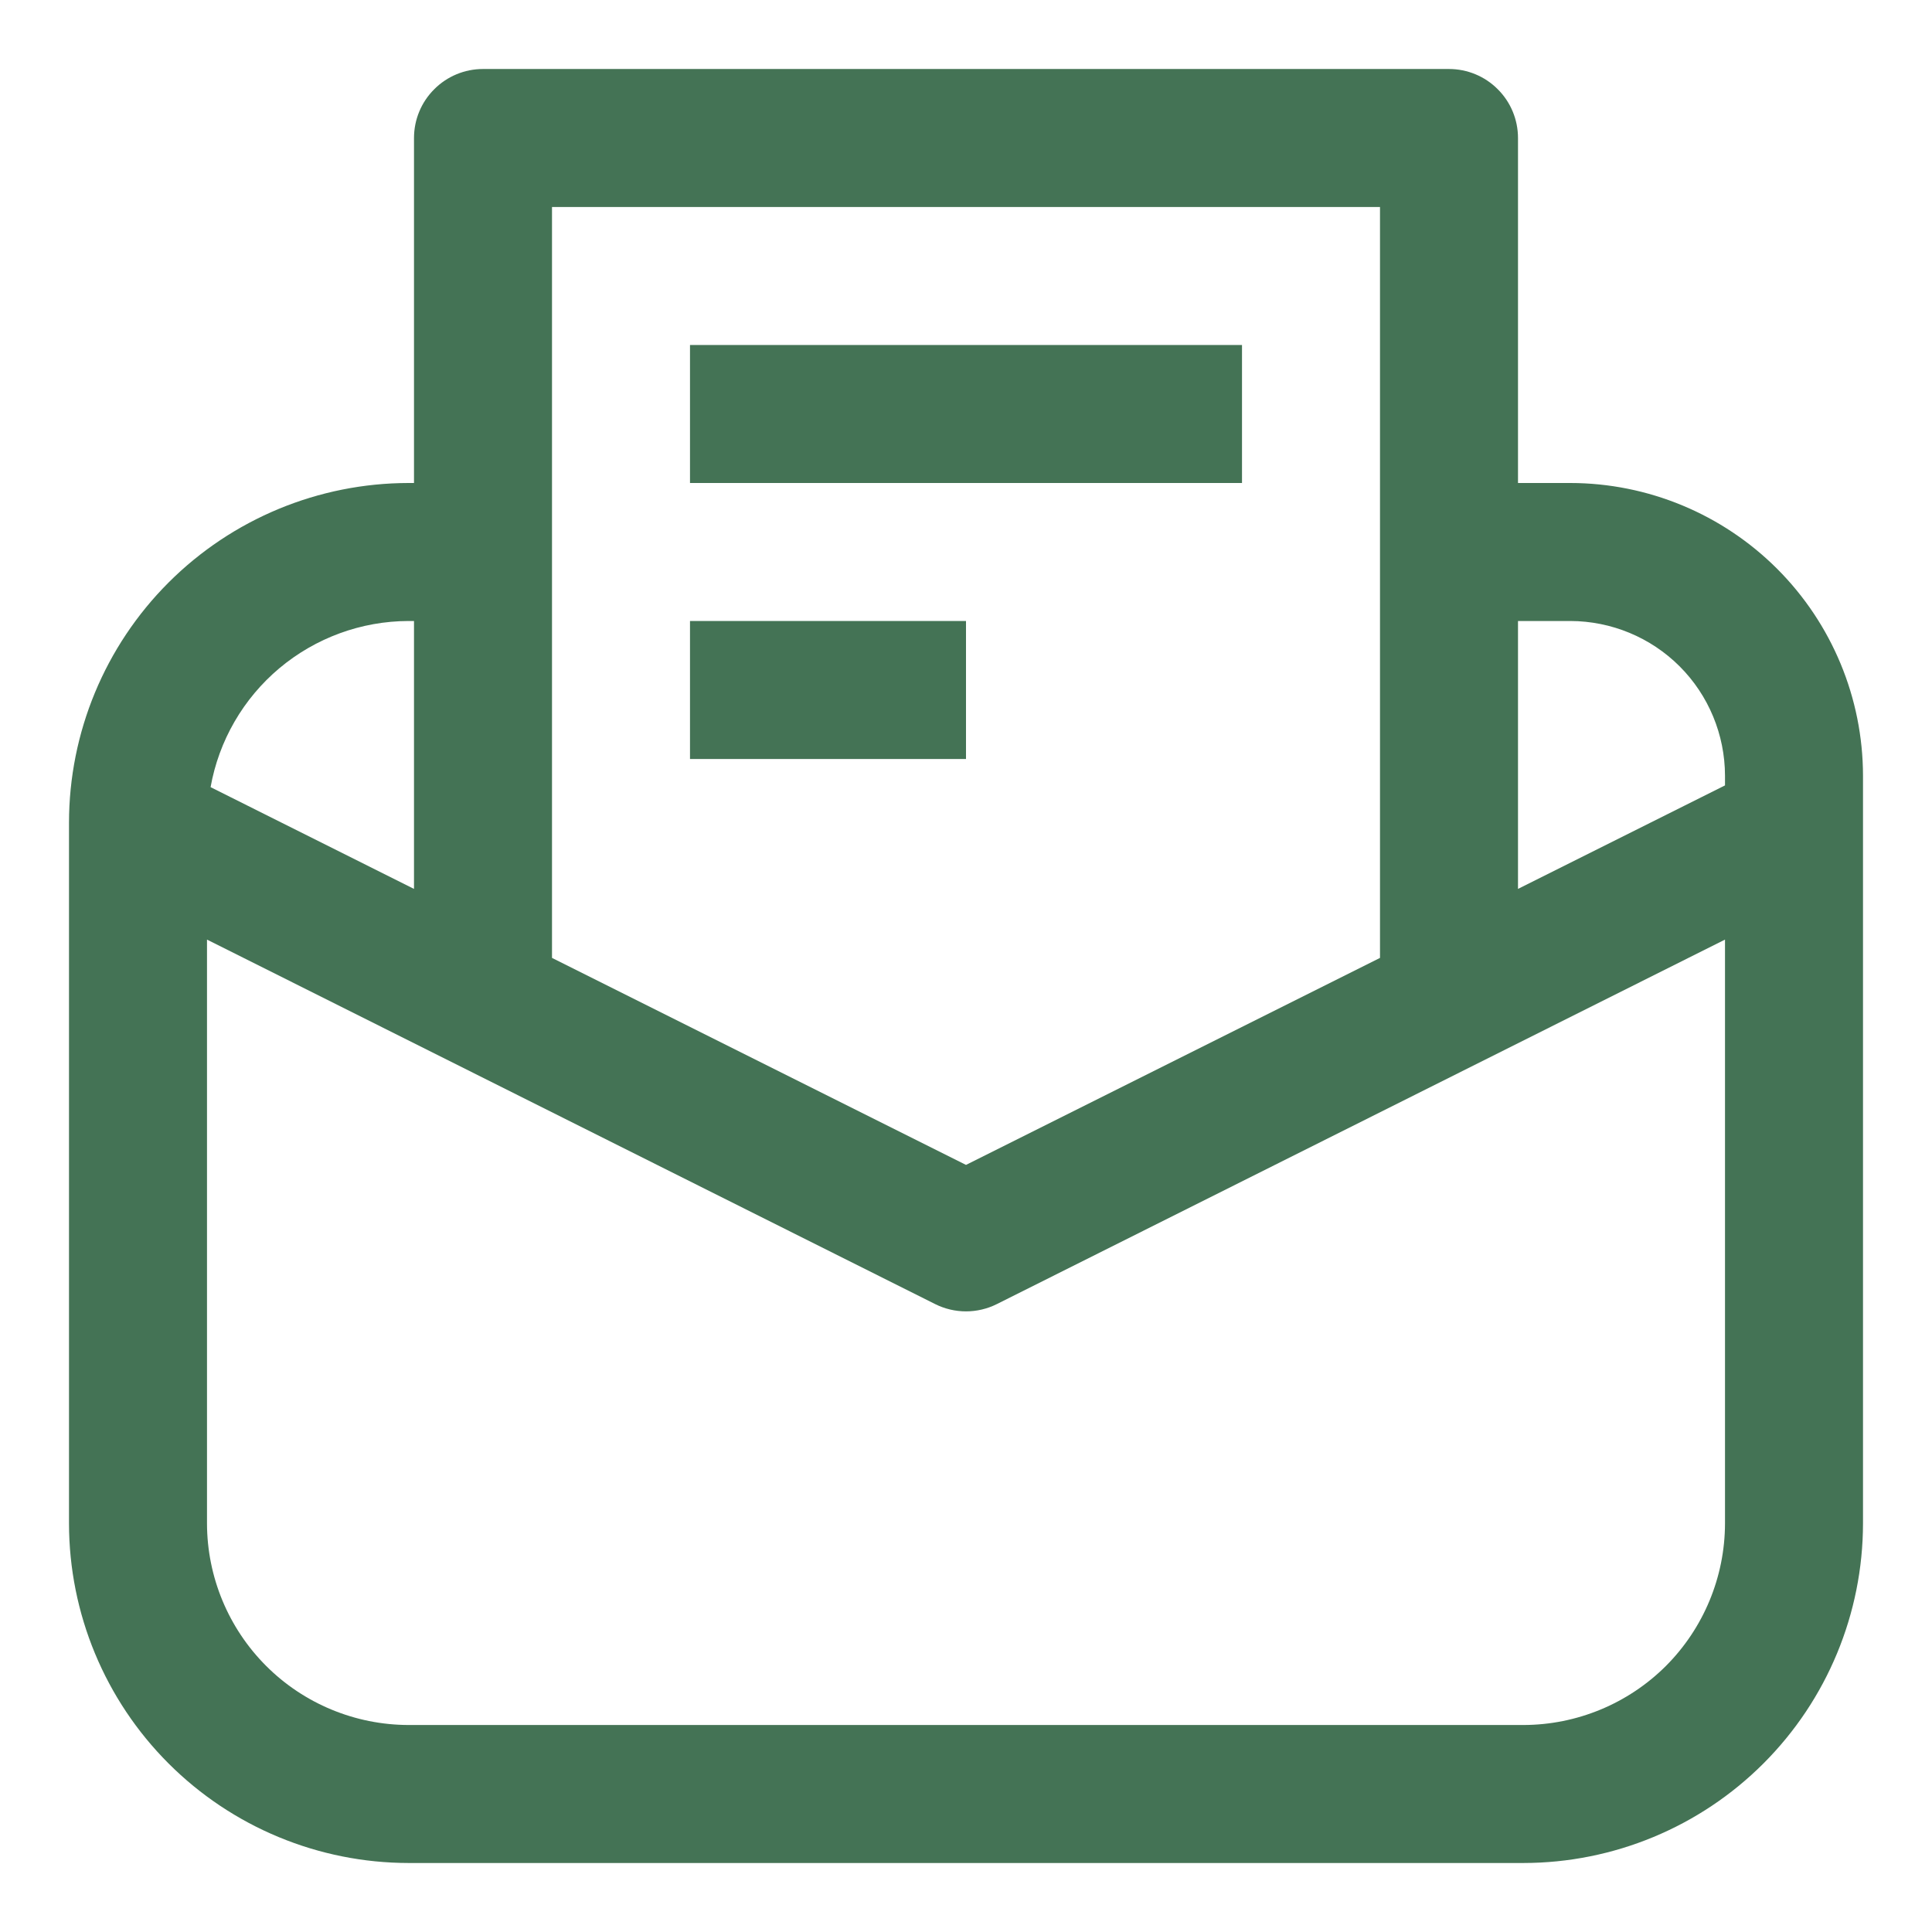
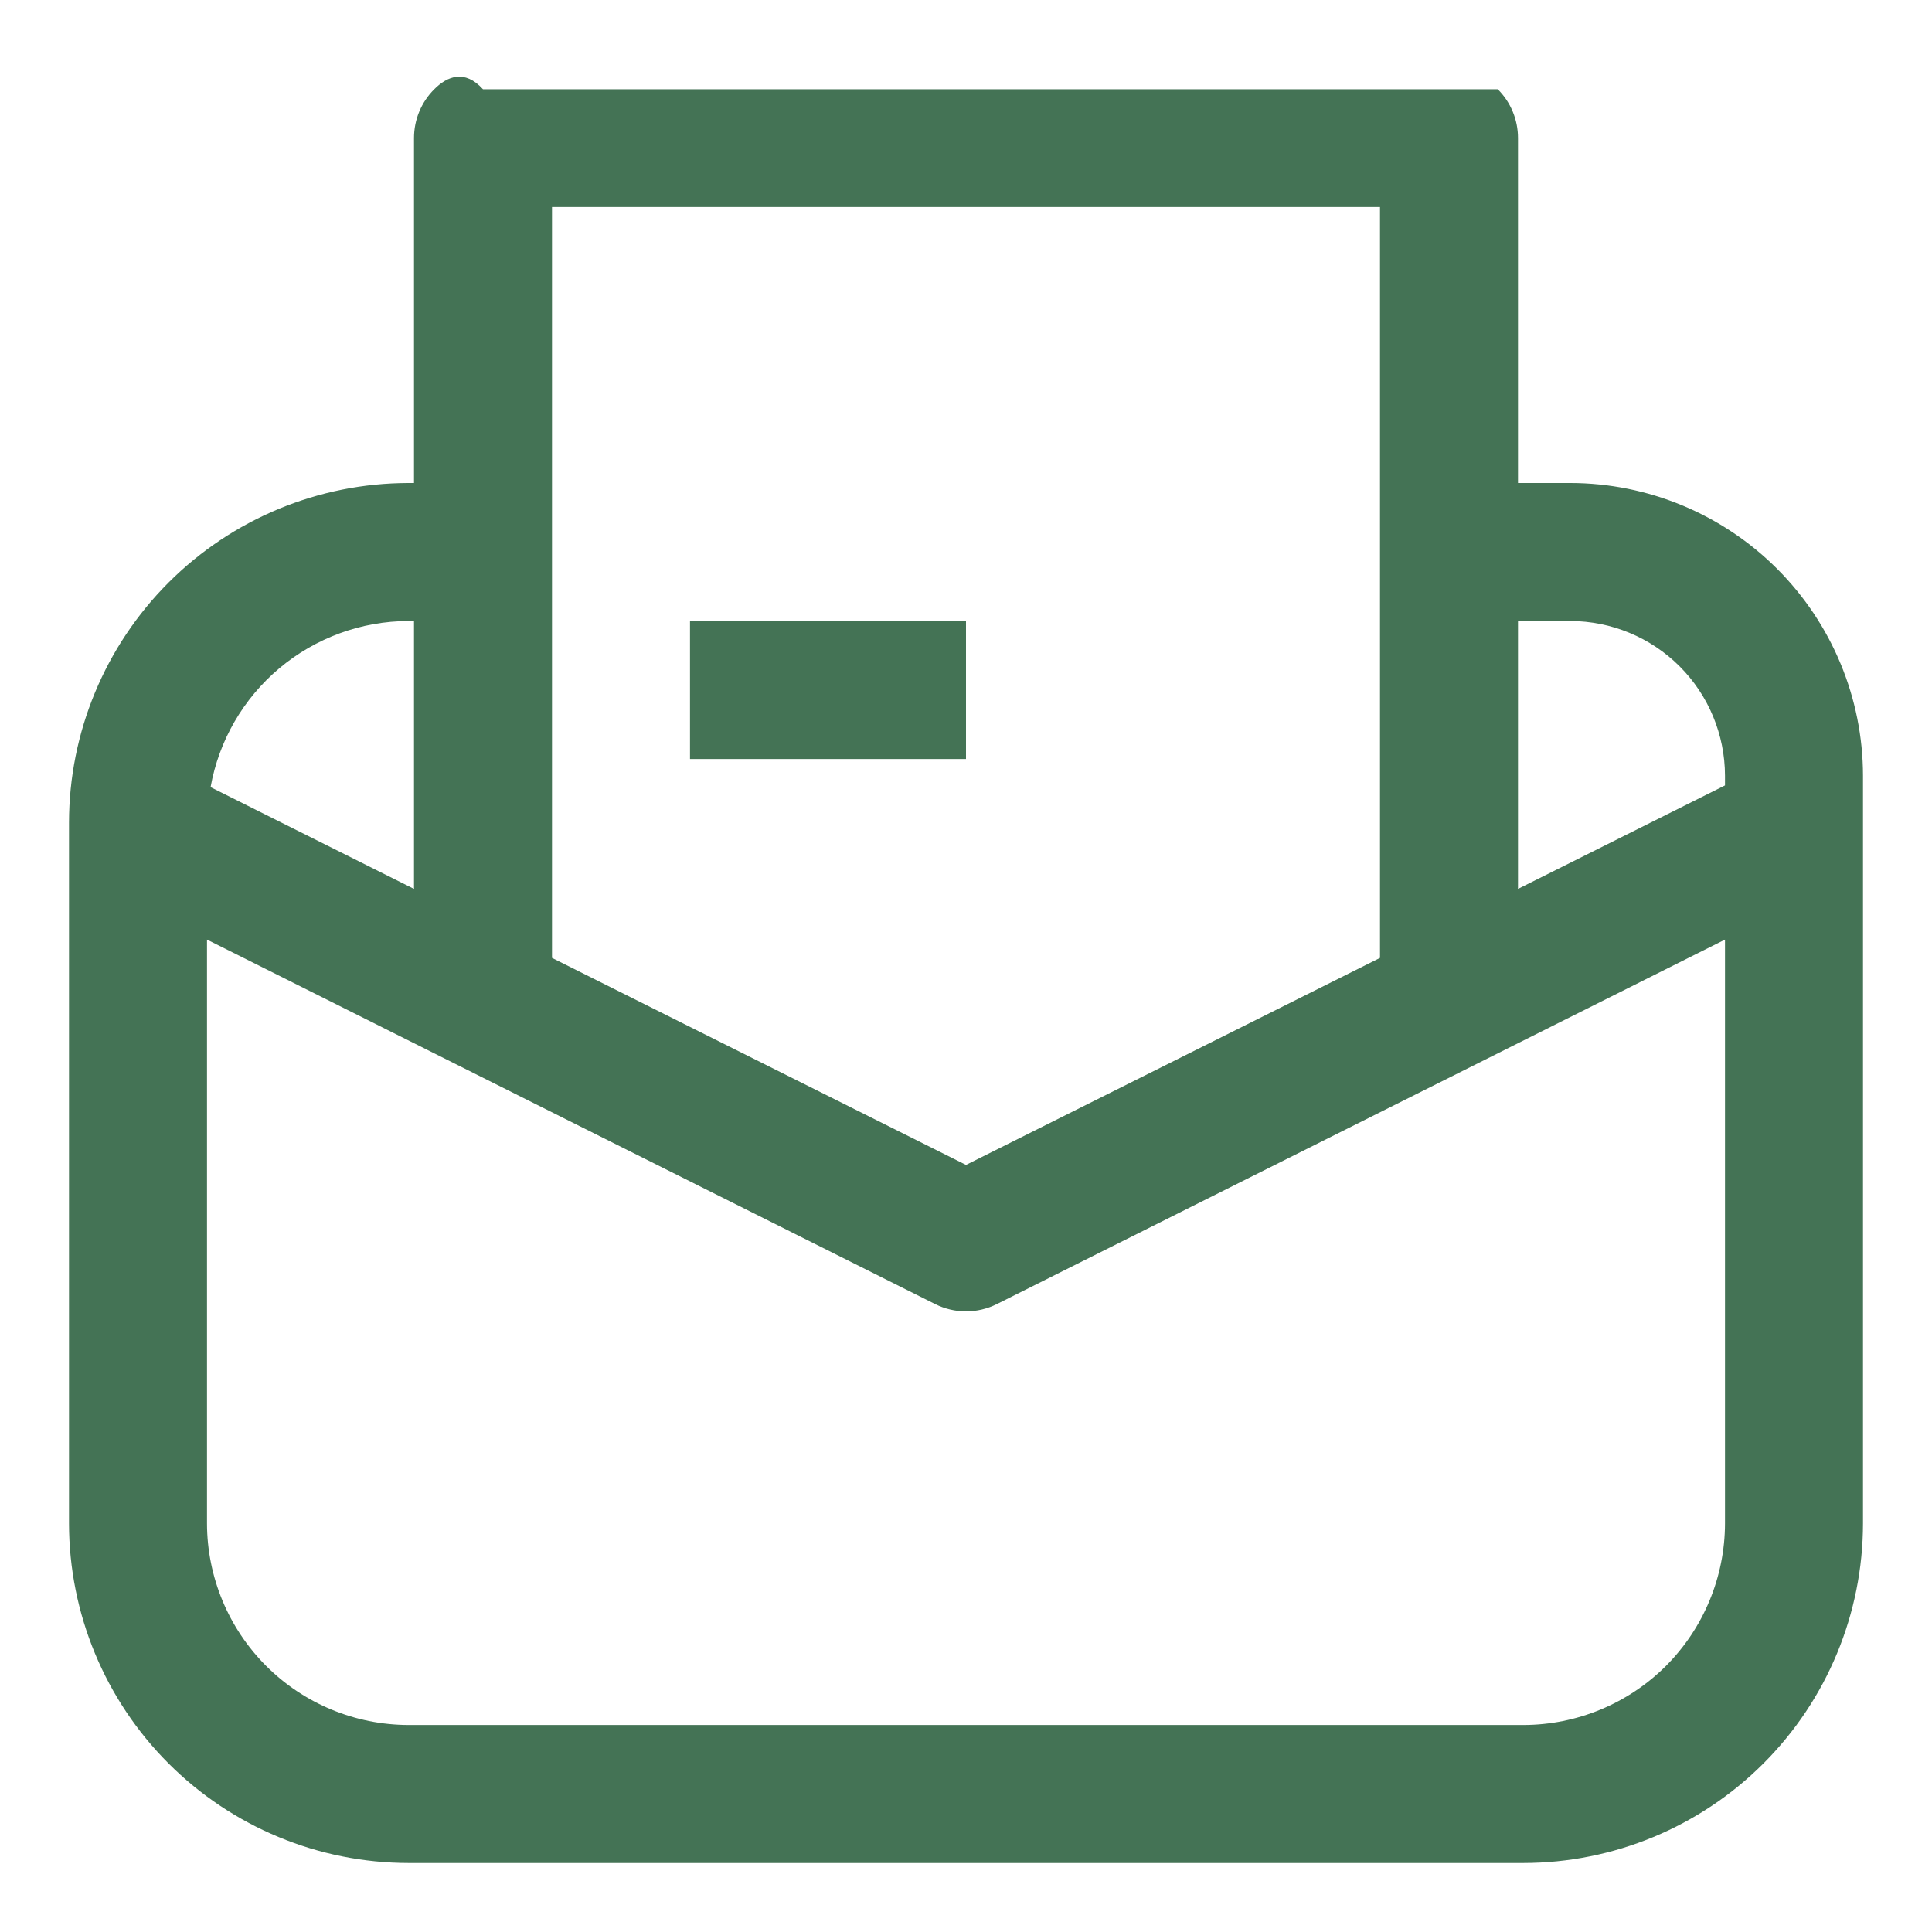
<svg xmlns="http://www.w3.org/2000/svg" width="21" height="21" viewBox="0 0 21 21" fill="none">
-   <path d="M17.069 5.25H16.5V1.5C16.5 1.301 16.421 1.11 16.28 0.97C16.14 0.829 15.949 0.75 15.75 0.75H5.25C5.051 0.75 4.86 0.829 4.72 0.97C4.579 1.11 4.5 1.301 4.5 1.5V5.25H4.441C3.462 5.251 2.524 5.64 1.832 6.332C1.14 7.024 0.751 7.962 0.75 8.941V16.559C0.751 17.538 1.14 18.476 1.832 19.168C2.524 19.86 3.462 20.249 4.441 20.25H16.559C17.538 20.249 18.476 19.86 19.168 19.168C19.86 18.476 20.249 17.538 20.25 16.559V8.431C20.249 7.588 19.913 6.779 19.317 6.183C18.721 5.587 17.912 5.251 17.069 5.25ZM17.069 6.75C17.514 6.751 17.942 6.928 18.257 7.243C18.572 7.558 18.749 7.986 18.75 8.431V8.537L16.5 9.662V6.75H17.069ZM15 2.25V10.412L10.5 12.662L6 10.412V2.25H15ZM4.441 6.75H4.5V9.662L2.289 8.556C2.379 8.051 2.644 7.593 3.037 7.263C3.431 6.933 3.927 6.751 4.441 6.75ZM16.559 18.75H4.441C3.86 18.749 3.303 18.518 2.893 18.108C2.482 17.697 2.251 17.14 2.25 16.559V10.213L10.165 14.175C10.269 14.227 10.384 14.254 10.5 14.254C10.616 14.254 10.731 14.227 10.835 14.175L18.75 10.213V16.559C18.749 17.14 18.518 17.697 18.108 18.108C17.697 18.518 17.14 18.749 16.559 18.75Z" fill="#447355" />
-   <path d="M7.5 3.75H13.5V5.25H7.5V3.75Z" fill="#447355" />
+   <path d="M17.069 5.25H16.5V1.5C16.5 1.301 16.421 1.11 16.28 0.97H5.25C5.051 0.75 4.86 0.829 4.72 0.97C4.579 1.11 4.5 1.301 4.5 1.5V5.25H4.441C3.462 5.251 2.524 5.64 1.832 6.332C1.14 7.024 0.751 7.962 0.75 8.941V16.559C0.751 17.538 1.14 18.476 1.832 19.168C2.524 19.86 3.462 20.249 4.441 20.25H16.559C17.538 20.249 18.476 19.86 19.168 19.168C19.86 18.476 20.249 17.538 20.25 16.559V8.431C20.249 7.588 19.913 6.779 19.317 6.183C18.721 5.587 17.912 5.251 17.069 5.25ZM17.069 6.75C17.514 6.751 17.942 6.928 18.257 7.243C18.572 7.558 18.749 7.986 18.75 8.431V8.537L16.5 9.662V6.75H17.069ZM15 2.25V10.412L10.5 12.662L6 10.412V2.25H15ZM4.441 6.75H4.5V9.662L2.289 8.556C2.379 8.051 2.644 7.593 3.037 7.263C3.431 6.933 3.927 6.751 4.441 6.75ZM16.559 18.75H4.441C3.86 18.749 3.303 18.518 2.893 18.108C2.482 17.697 2.251 17.14 2.25 16.559V10.213L10.165 14.175C10.269 14.227 10.384 14.254 10.5 14.254C10.616 14.254 10.731 14.227 10.835 14.175L18.75 10.213V16.559C18.749 17.14 18.518 17.697 18.108 18.108C17.697 18.518 17.14 18.749 16.559 18.75Z" fill="#447355" />
  <path d="M7.5 6.75H10.5V8.25H7.5V6.75Z" fill="#447355" />
</svg>